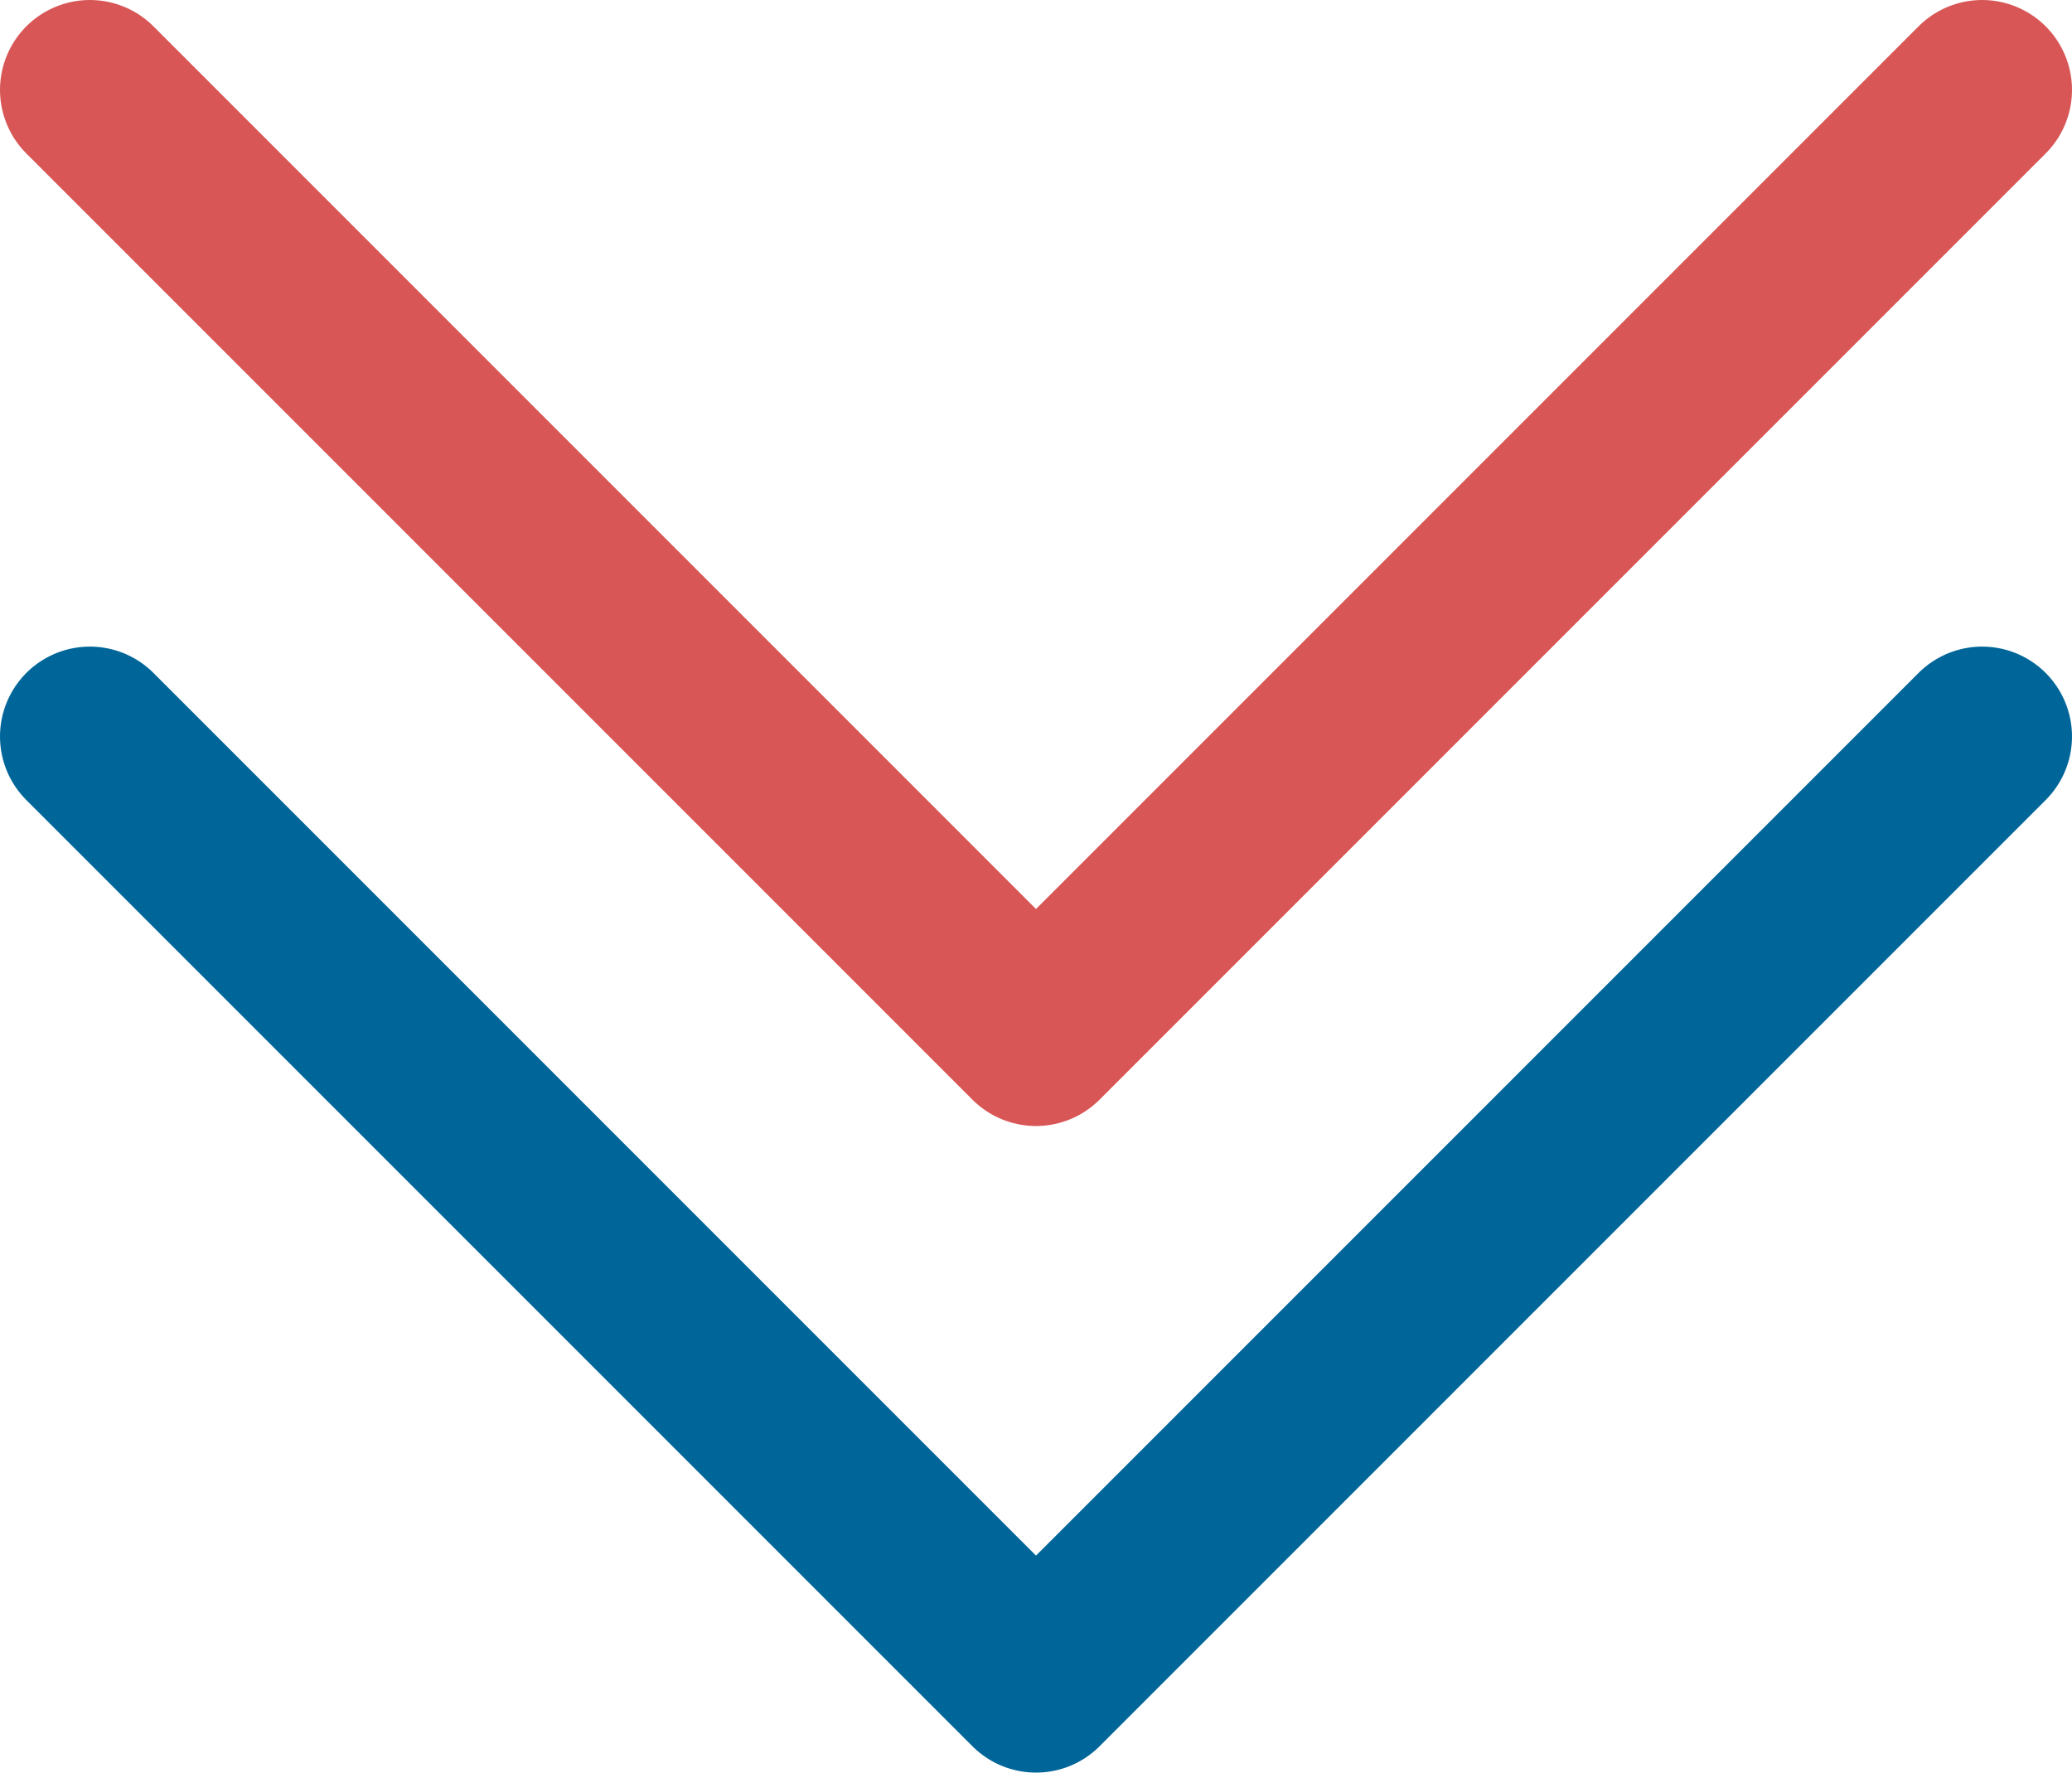
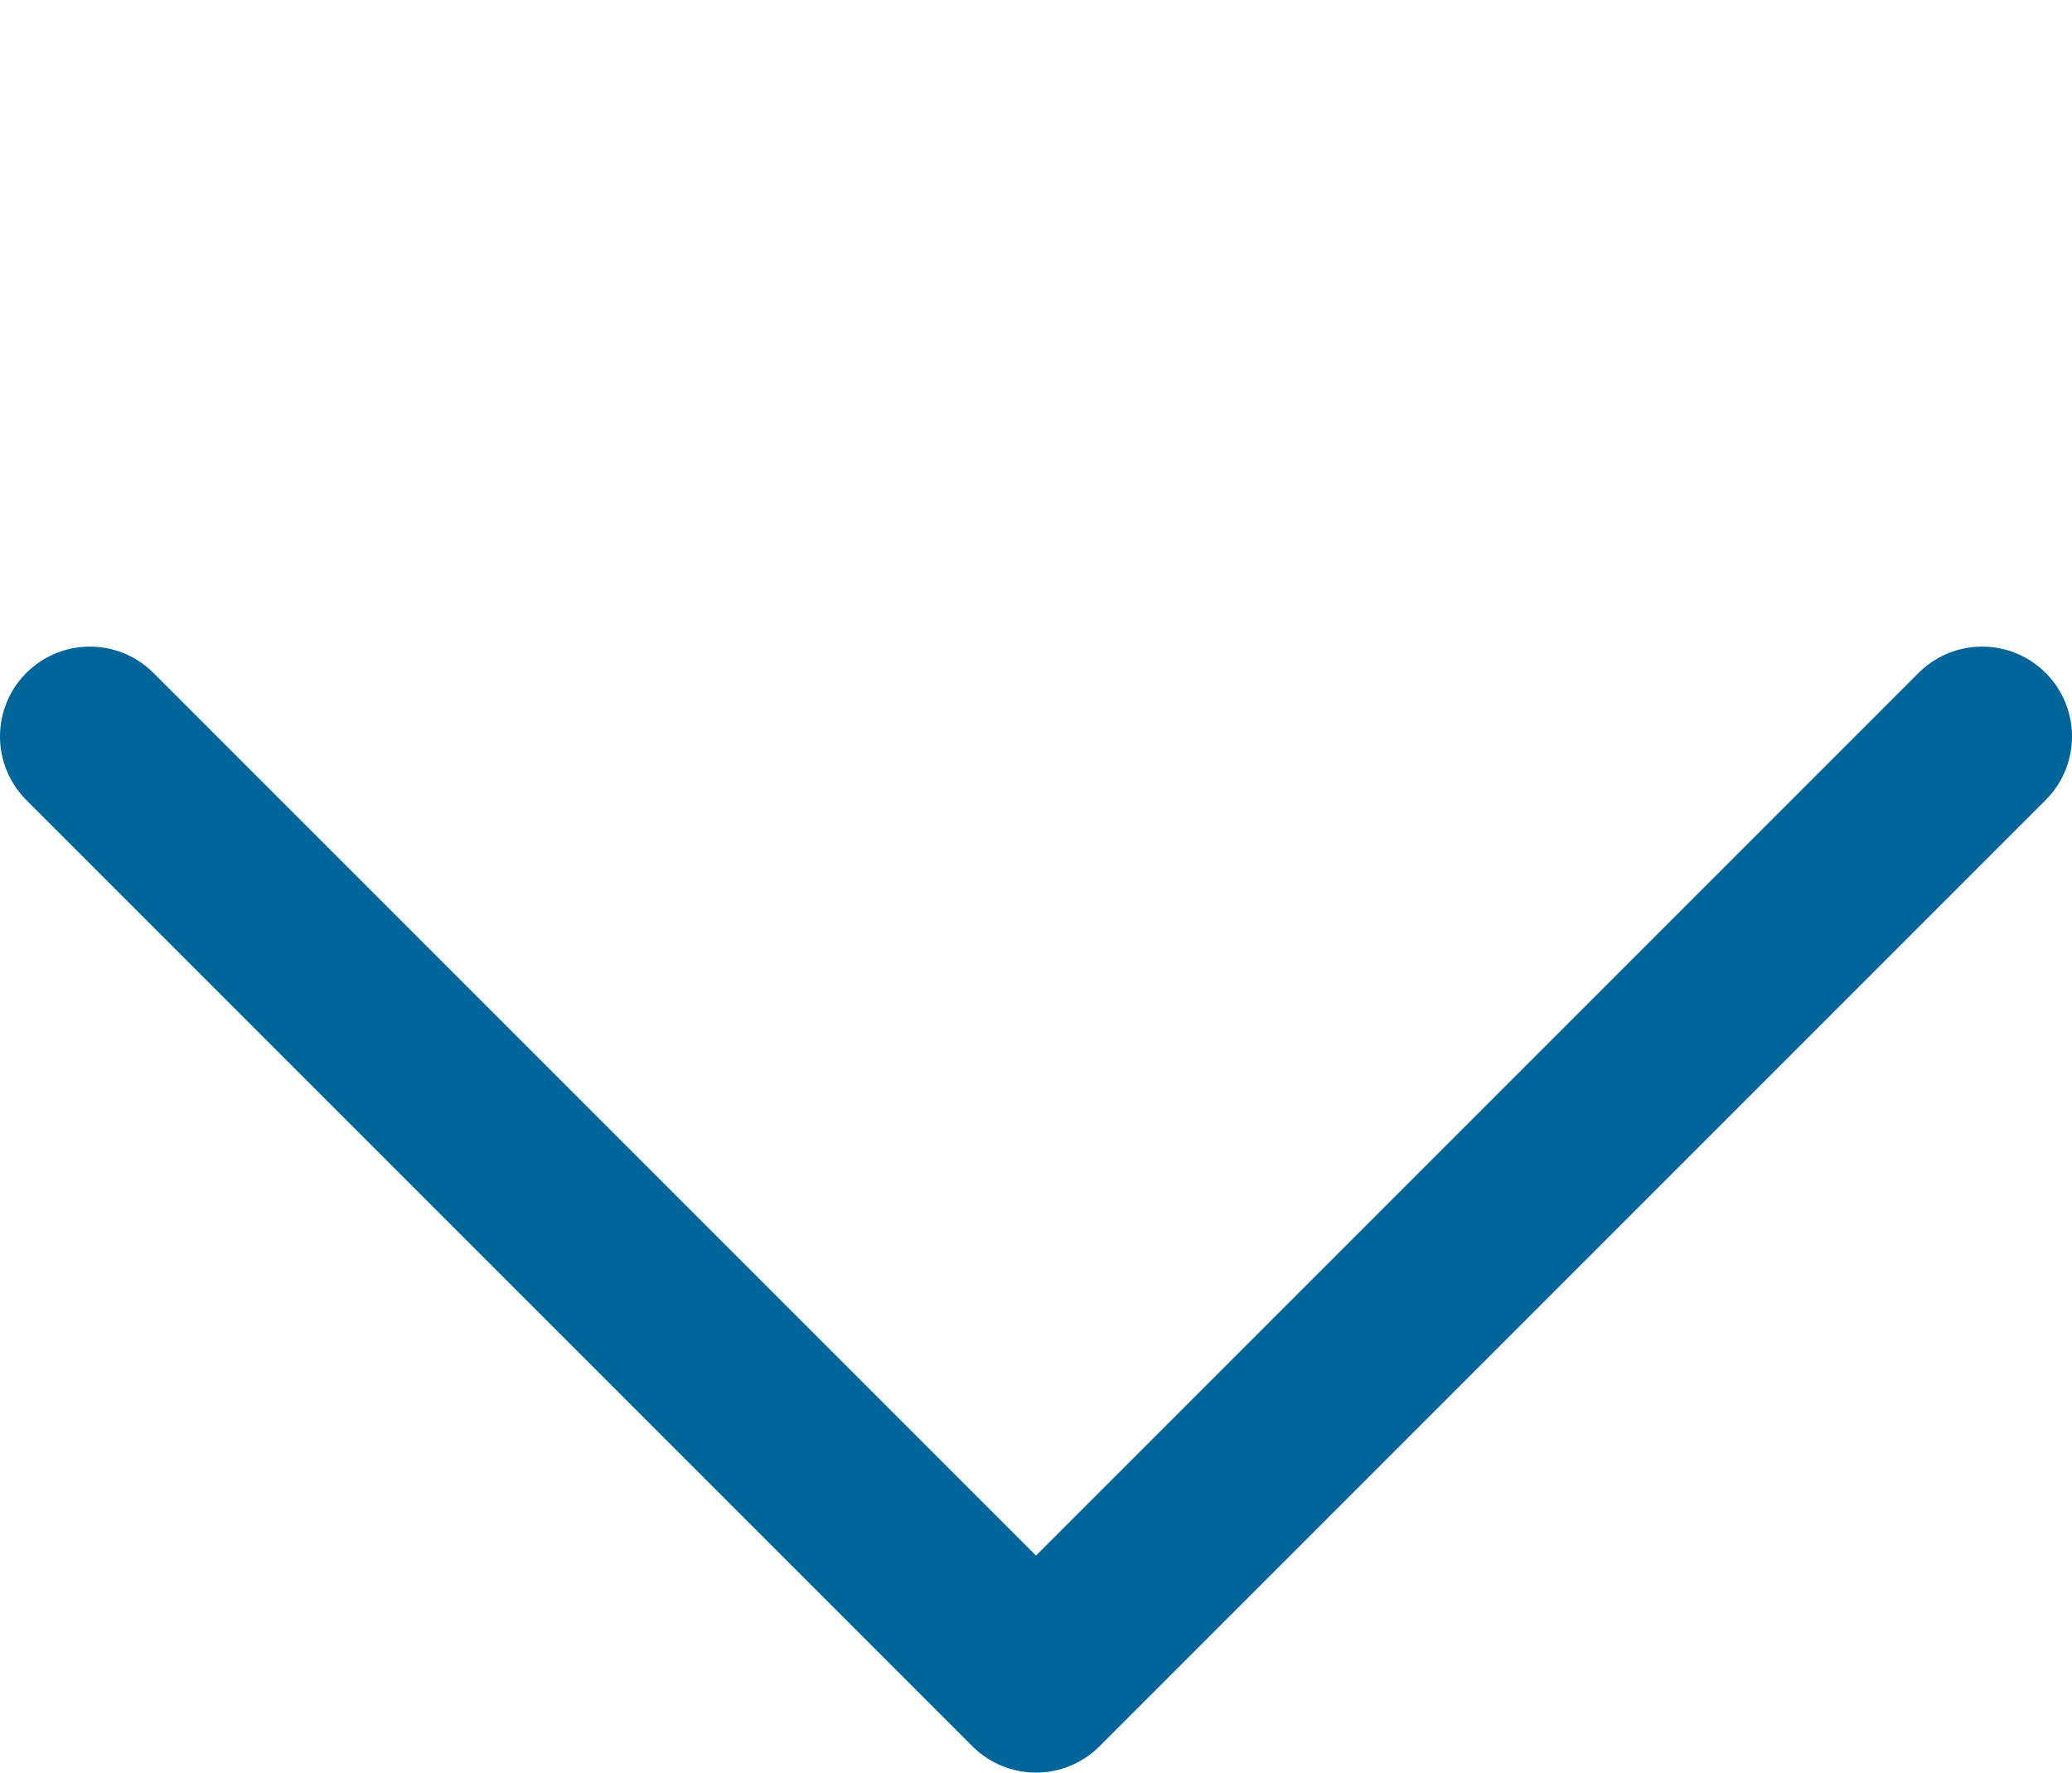
<svg xmlns="http://www.w3.org/2000/svg" id="_レイヤー_2" viewBox="0 0 34.58 29.58">
  <defs>
    <style>.cls-1{stroke:#d85656;}.cls-1,.cls-2{fill:none;stroke-linecap:round;stroke-linejoin:round;stroke-width:3px;}.cls-2{stroke:#069;}</style>
  </defs>
  <g id="_2nd_エリア">
    <polyline class="cls-2" points="33.08 12.29 17.29 28.08 1.5 12.29" />
-     <polyline class="cls-1" points="33.08 1.5 17.29 17.29 1.5 1.5" />
  </g>
</svg>